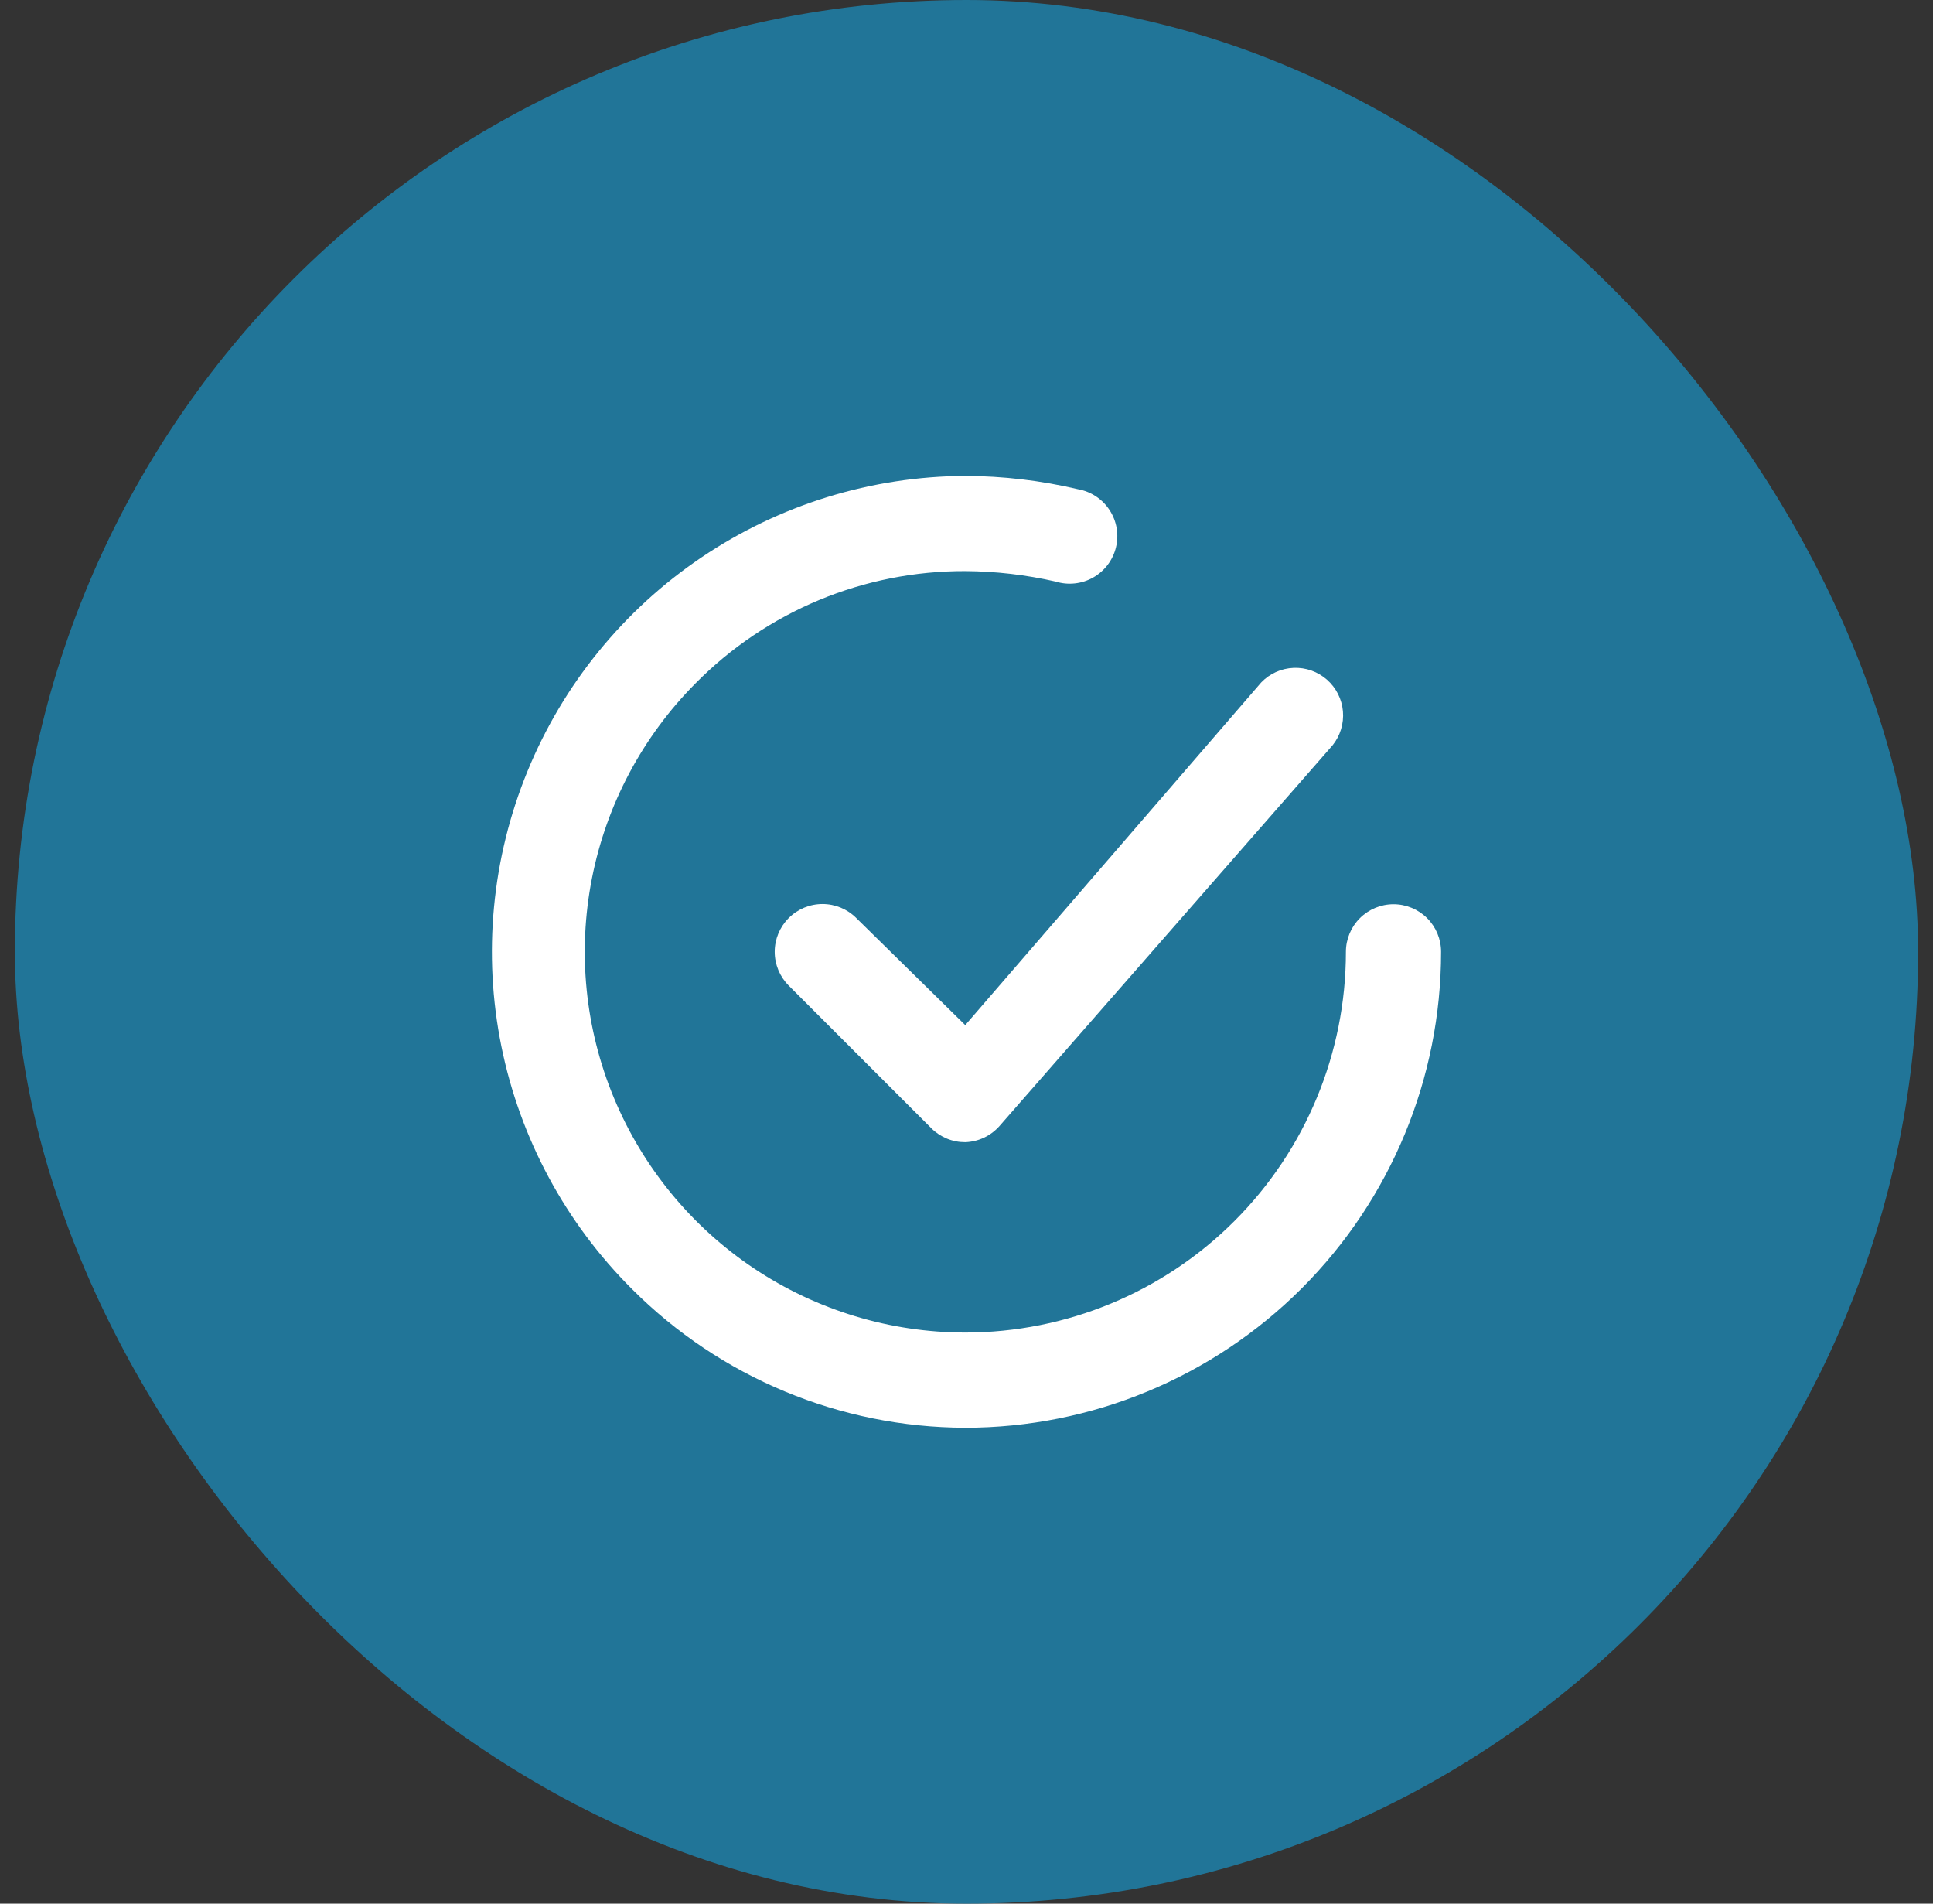
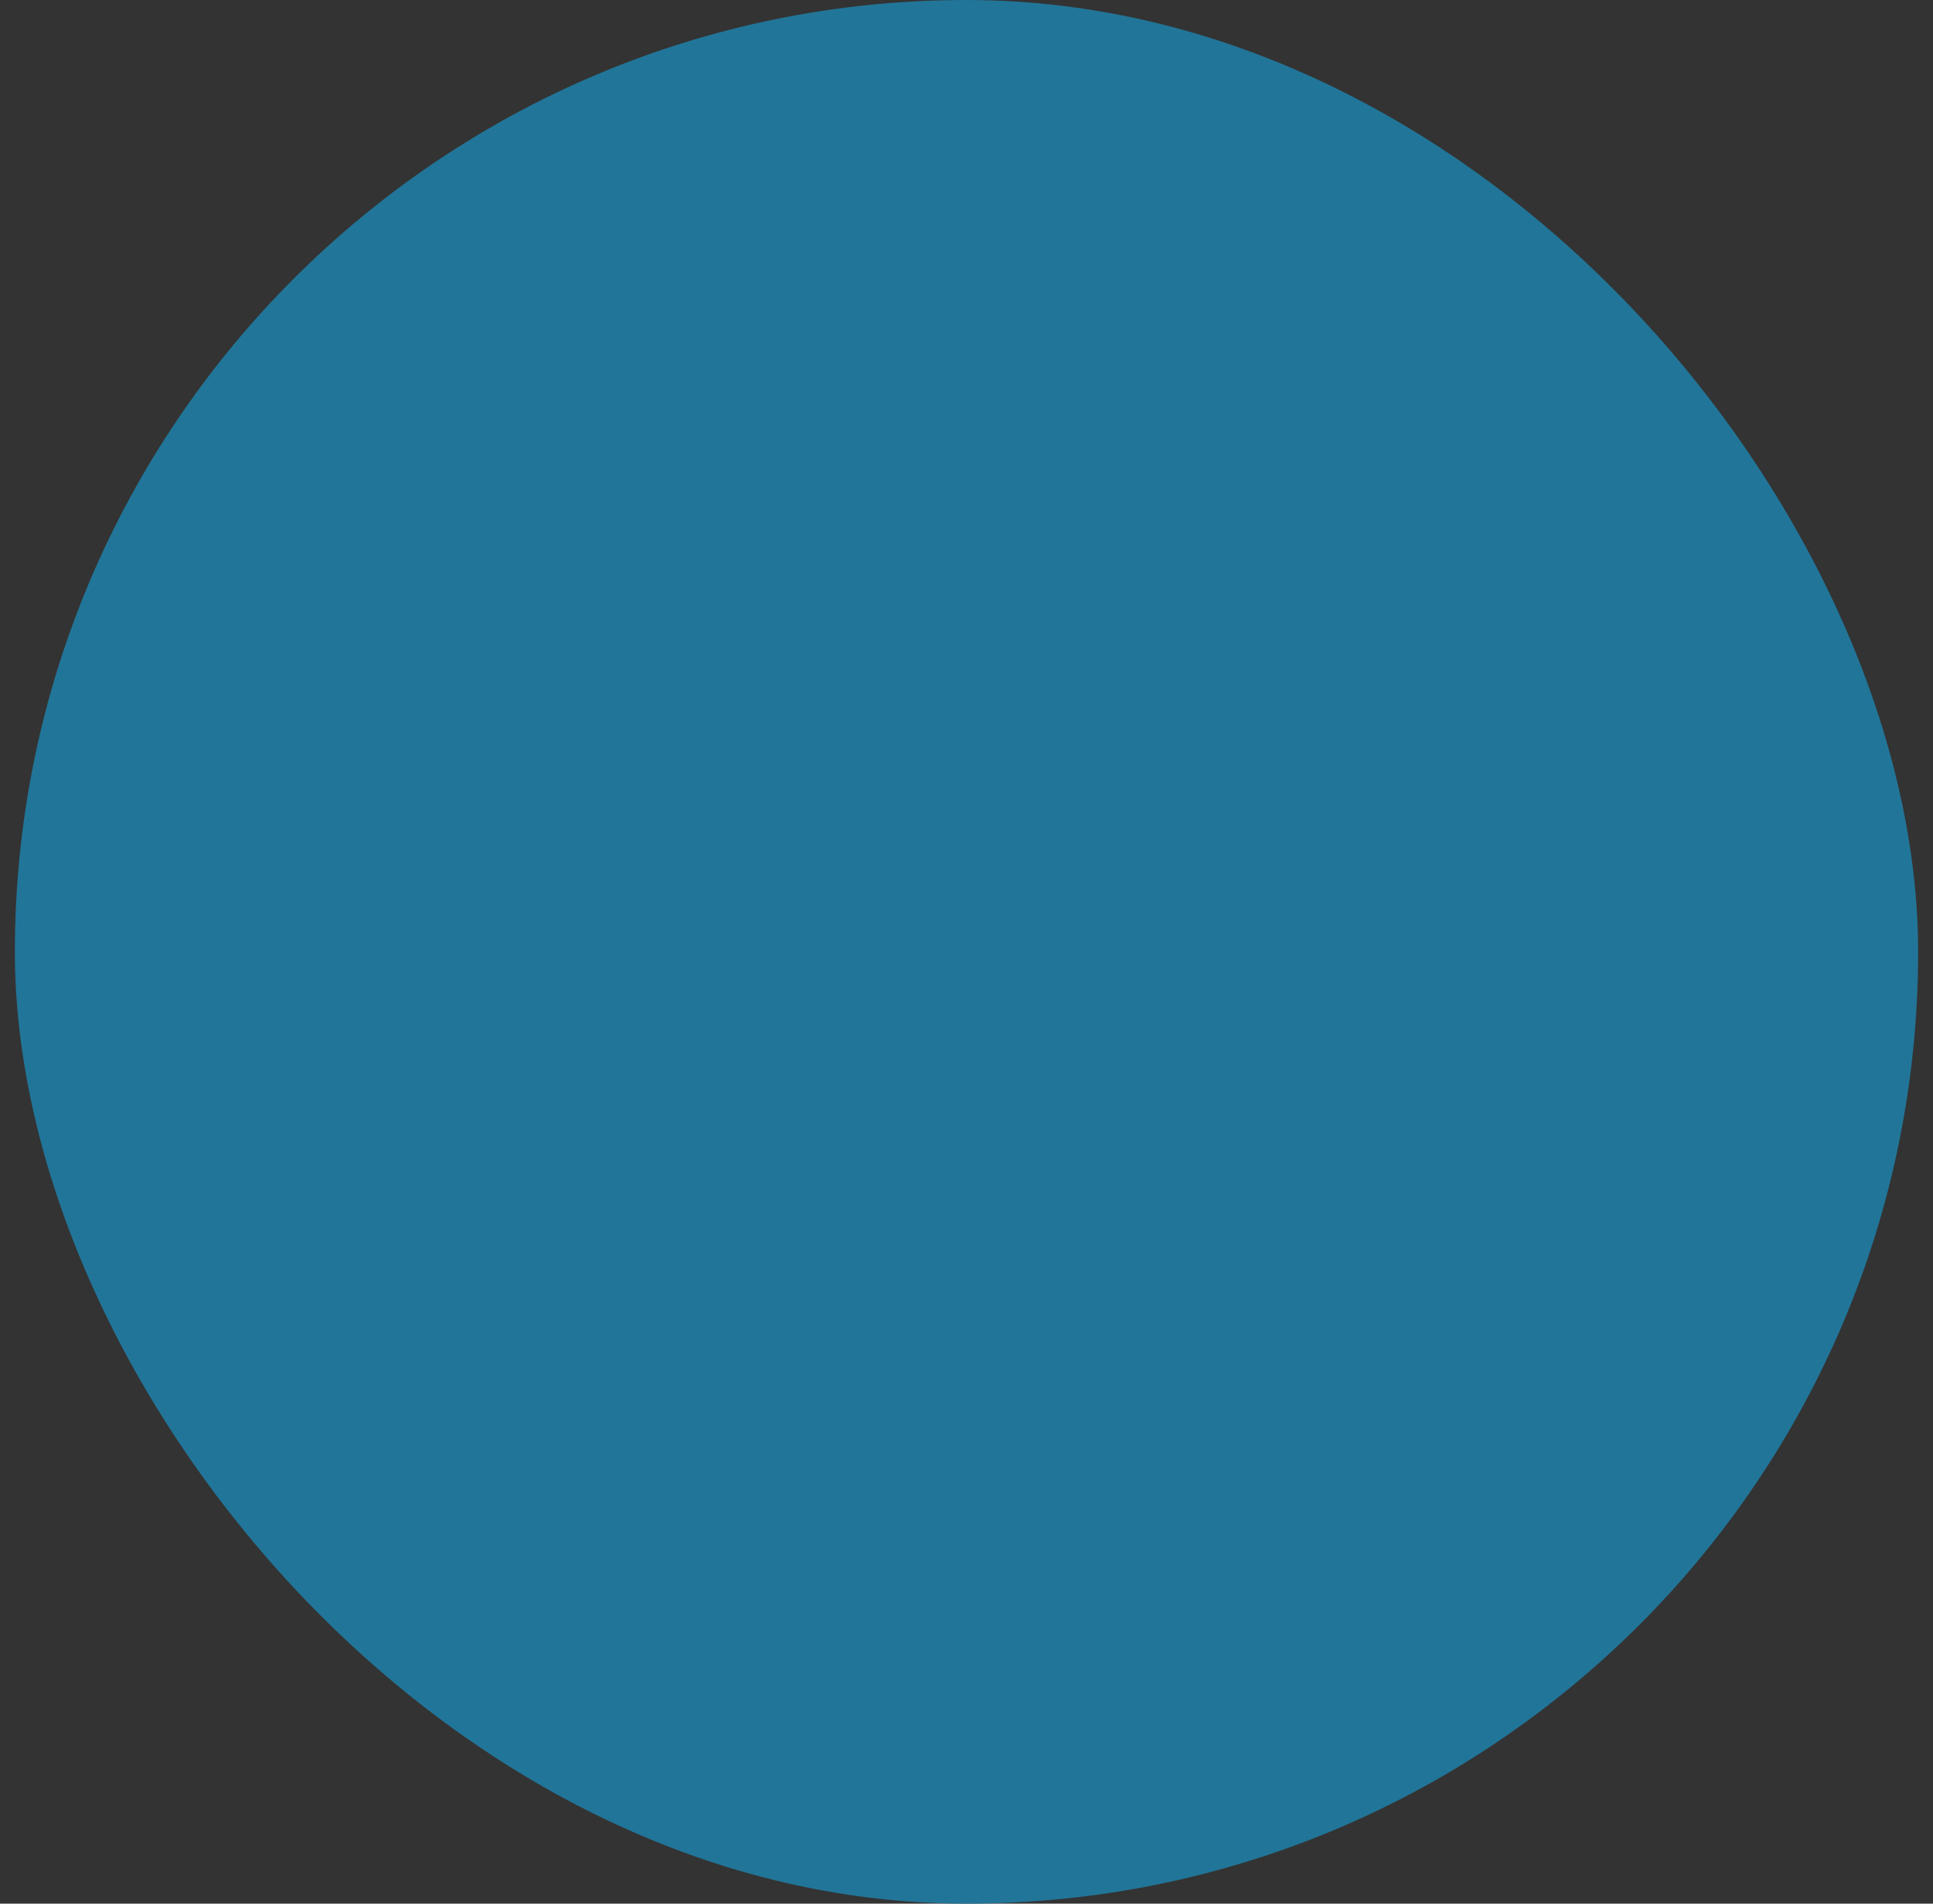
<svg xmlns="http://www.w3.org/2000/svg" width="65" height="64" viewBox="0 0 65 64" fill="none">
  <rect x="0" y="0" width="65" height="64" fill="#333333" stroke="none" />
  <rect x="0.5" width="64" height="64" rx="32" fill="#217598" />
-   <path d="M28.794 30.864C28.492 30.562 28.084 30.393 27.658 30.393C27.232 30.393 26.823 30.562 26.522 30.864C26.221 31.165 26.051 31.574 26.051 32C26.051 32.426 26.221 32.834 26.522 33.136L31.322 37.936C31.471 38.084 31.649 38.201 31.844 38.281C32.038 38.361 32.247 38.401 32.458 38.4C32.677 38.393 32.892 38.341 33.09 38.247C33.288 38.154 33.465 38.02 33.61 37.856L44.81 25.056C45.068 24.735 45.193 24.326 45.158 23.915C45.123 23.505 44.93 23.123 44.621 22.851C44.311 22.579 43.909 22.436 43.497 22.454C43.085 22.471 42.695 22.646 42.41 22.944L32.458 34.464L28.794 30.864Z" fill="white" />
-   <path d="M46.858 30.4C46.434 30.4 46.027 30.569 45.727 30.869C45.427 31.169 45.258 31.576 45.258 32C45.258 35.395 43.91 38.651 41.509 41.051C39.109 43.451 35.853 44.8 32.458 44.8C29.93 44.799 27.46 44.049 25.357 42.646C23.255 41.242 21.615 39.247 20.645 36.913C19.674 34.579 19.417 32.01 19.905 29.529C20.393 27.049 21.604 24.769 23.386 22.976C24.572 21.775 25.984 20.823 27.542 20.174C29.1 19.526 30.771 19.195 32.458 19.2C33.481 19.206 34.501 19.325 35.498 19.552C35.707 19.617 35.927 19.638 36.144 19.614C36.361 19.59 36.571 19.523 36.761 19.415C36.951 19.307 37.117 19.161 37.249 18.987C37.38 18.812 37.475 18.613 37.526 18.4C37.578 18.188 37.585 17.967 37.548 17.752C37.511 17.537 37.43 17.331 37.31 17.148C37.191 16.965 37.035 16.809 36.853 16.688C36.671 16.568 36.465 16.486 36.25 16.448C35.008 16.155 33.735 16.005 32.458 16C29.297 16.016 26.212 16.969 23.592 18.737C20.971 20.505 18.933 23.01 17.735 25.935C16.537 28.86 16.232 32.075 16.859 35.173C17.486 38.272 19.017 41.115 21.258 43.344C24.229 46.316 28.256 47.99 32.458 48C36.702 48 40.772 46.314 43.772 43.314C46.773 40.313 48.458 36.243 48.458 32C48.458 31.576 48.29 31.169 47.99 30.869C47.69 30.569 47.283 30.4 46.858 30.4Z" fill="white" />
</svg>